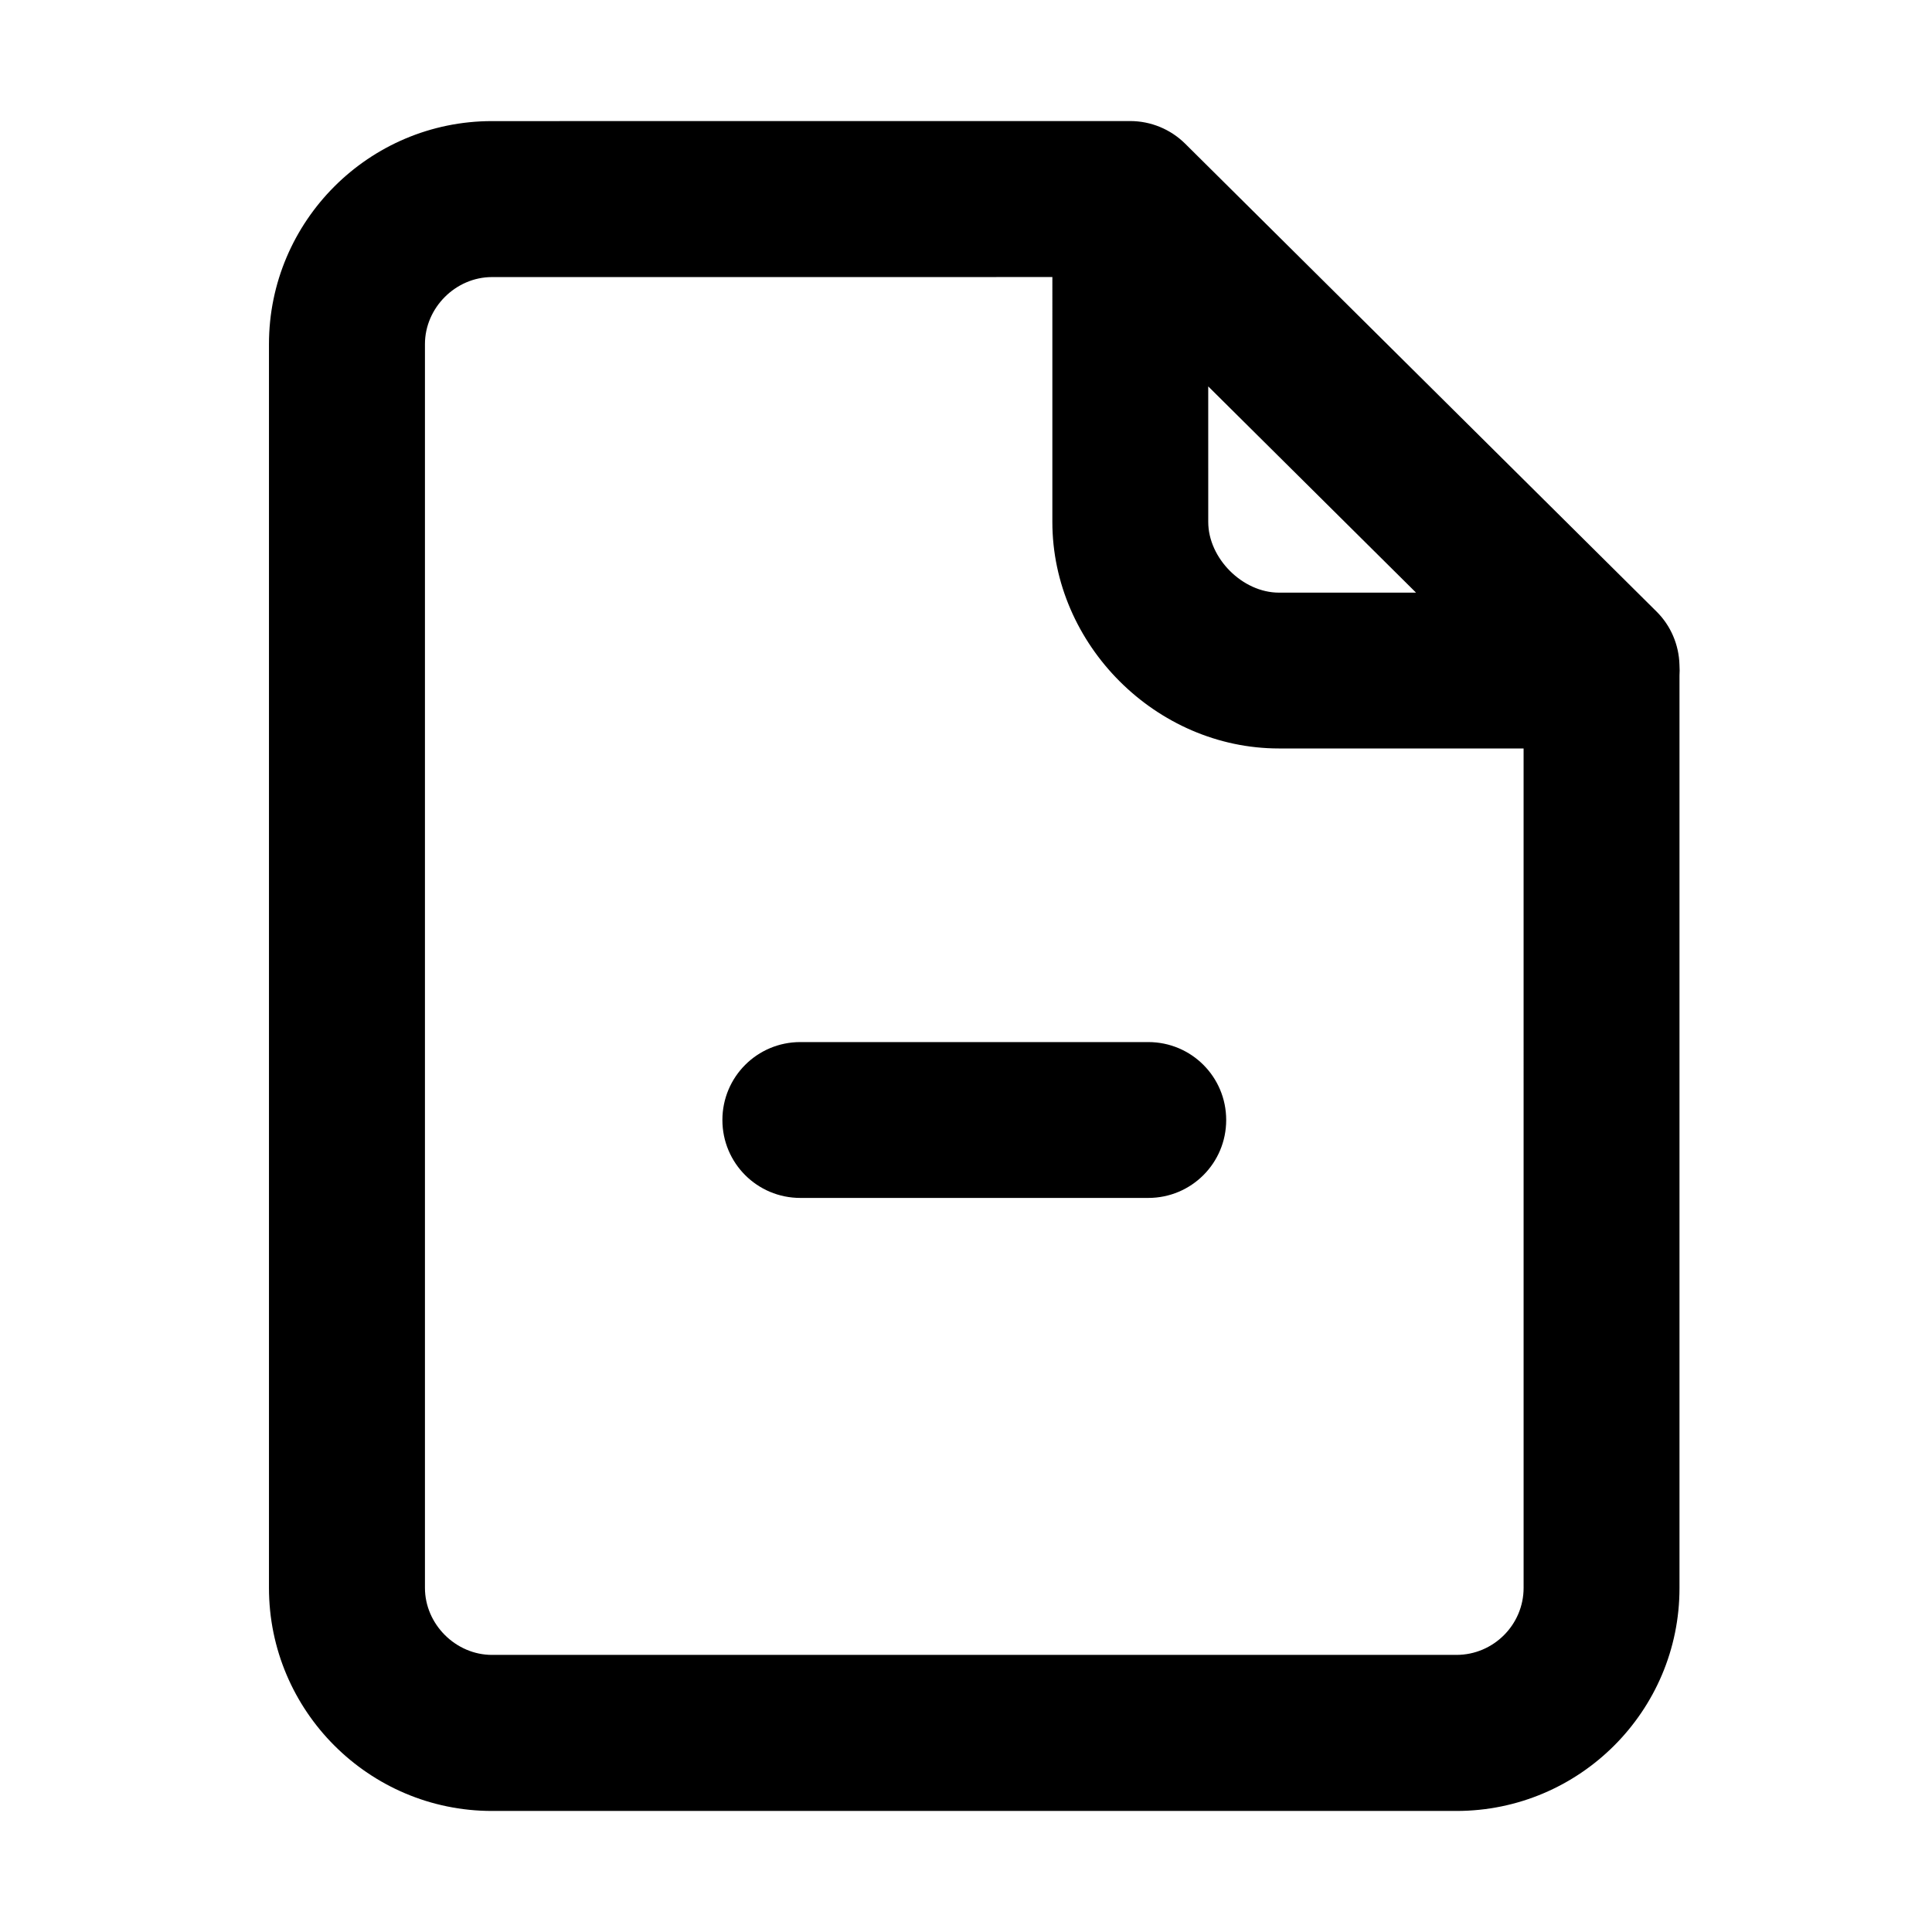
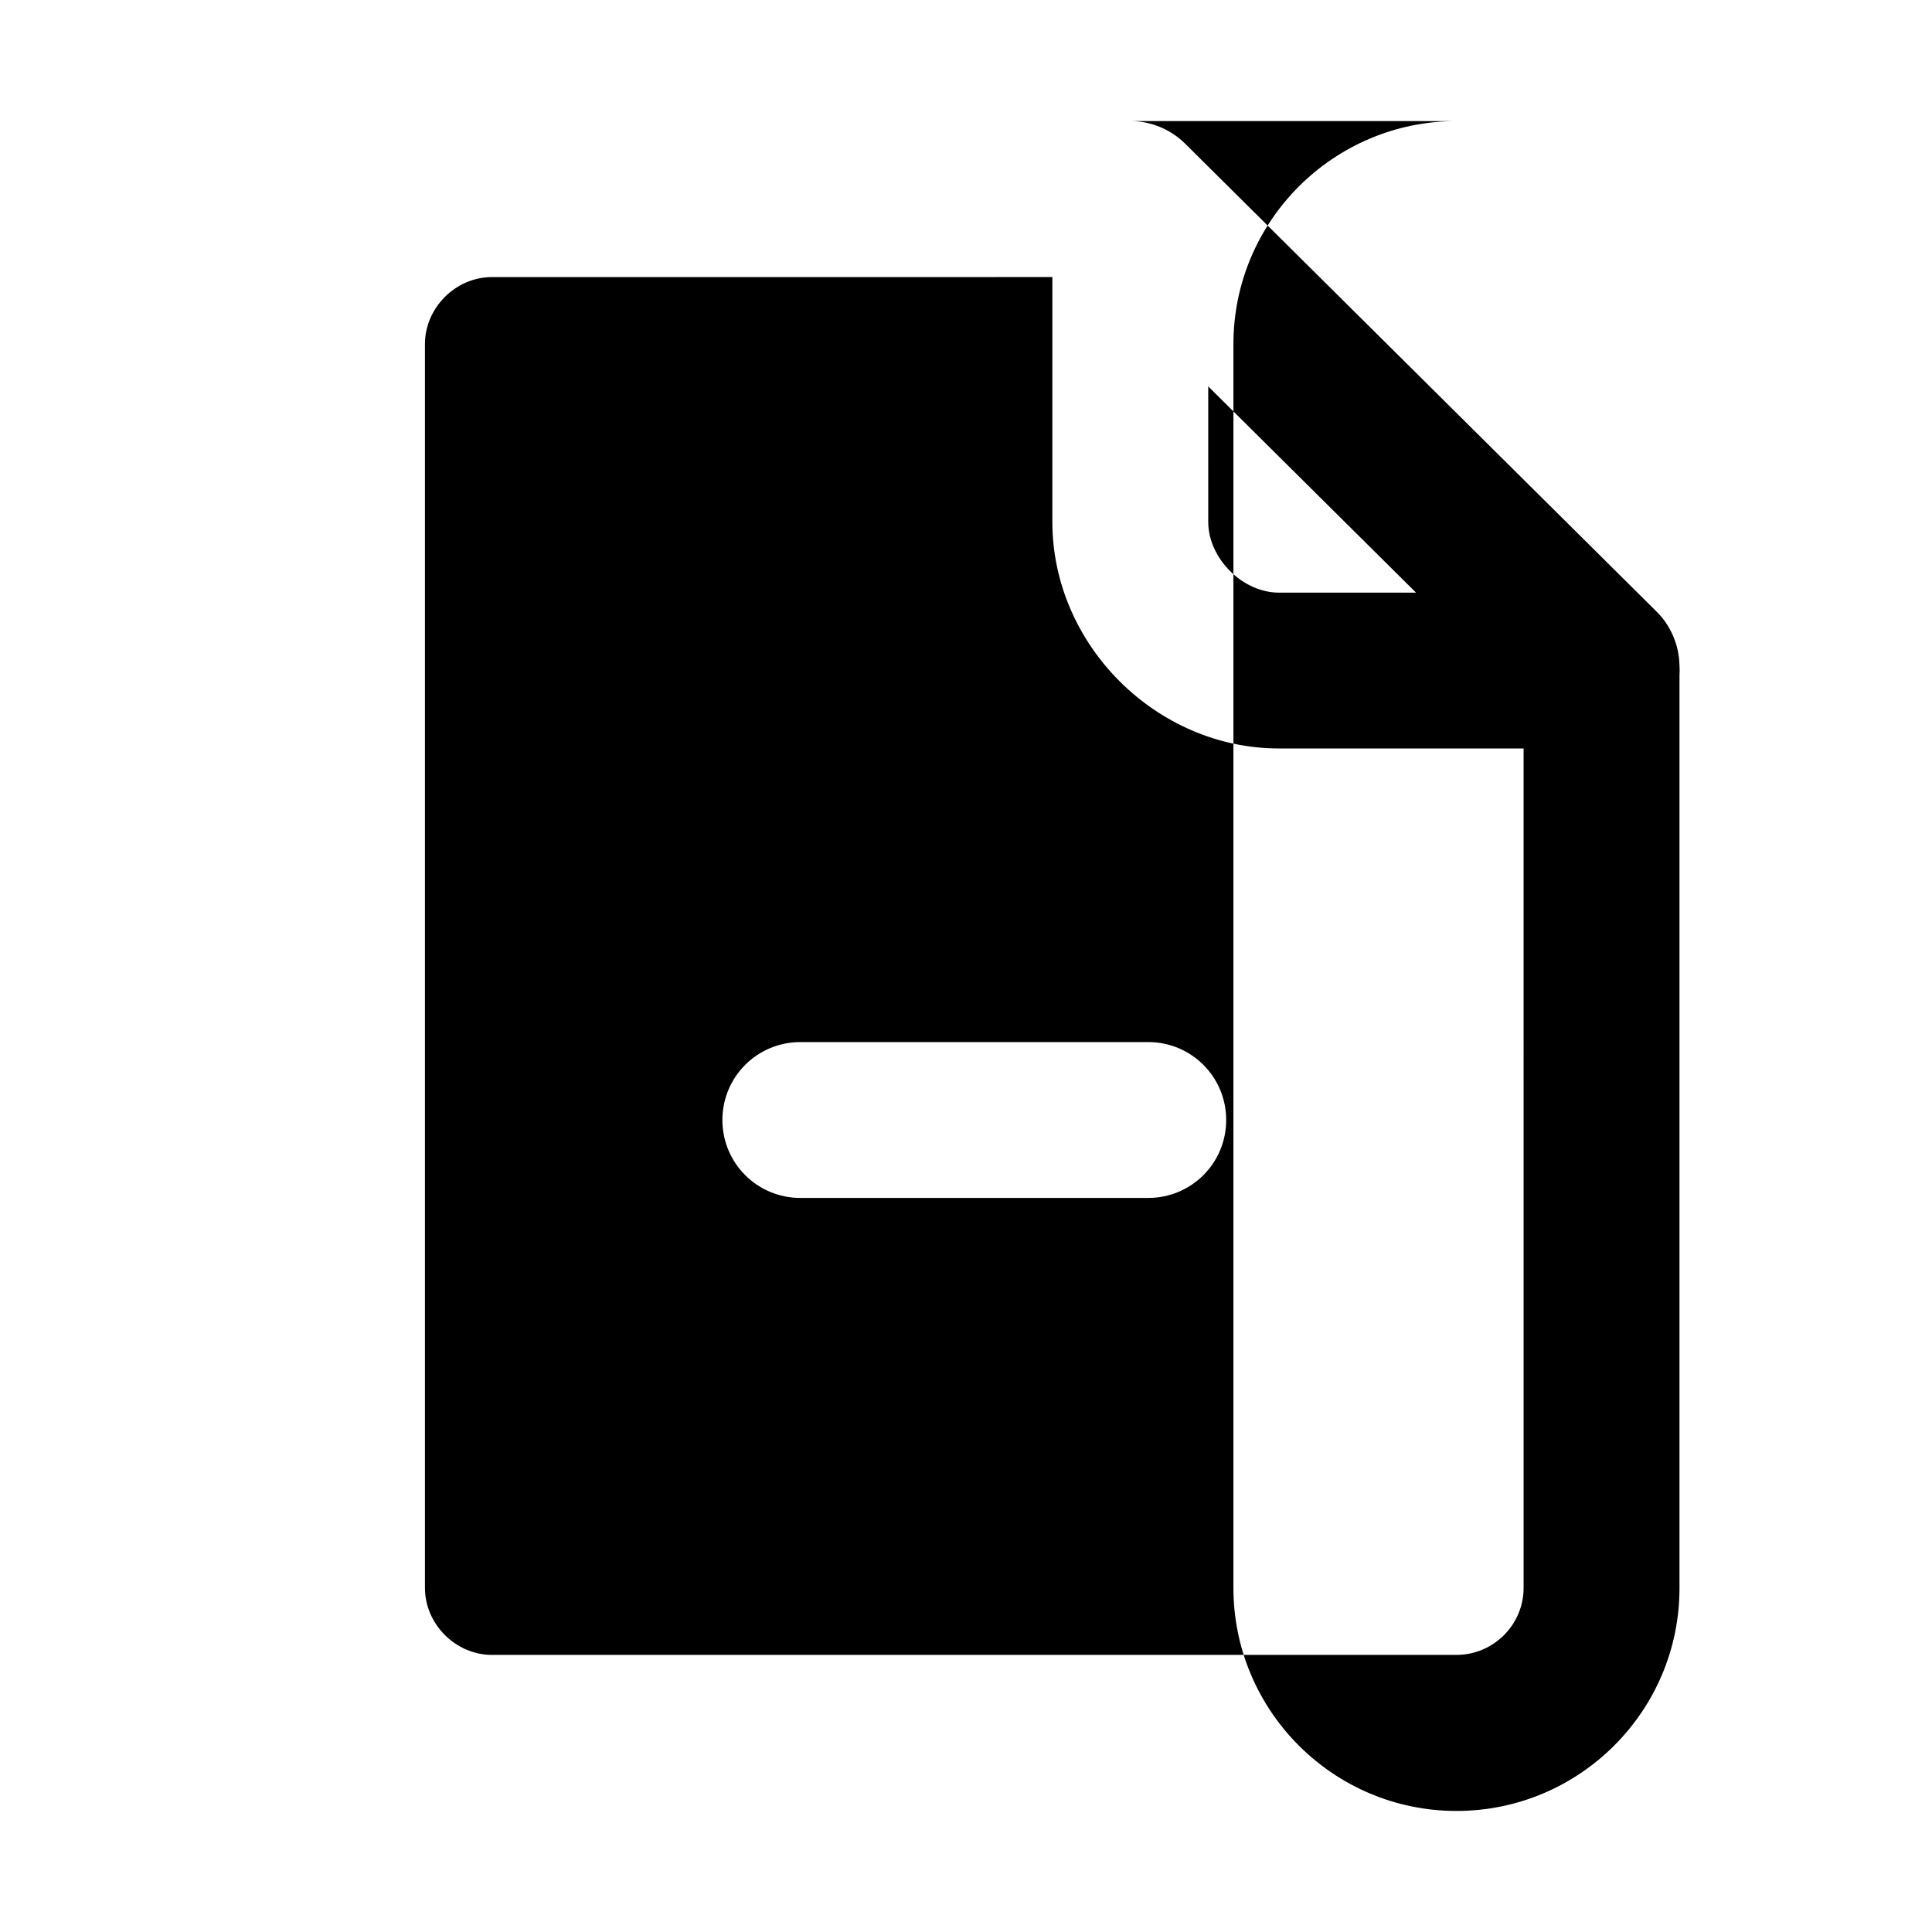
<svg xmlns="http://www.w3.org/2000/svg" fill="#000000" width="800px" height="800px" version="1.1" viewBox="144 144 512 512">
-   <path d="m443.5 176.08c5.481 0 10.707 2.168 14.574 5.992l124.93 124c3.773 3.731 5.926 8.812 6.07 14.094 0.031 0.508 0.051 1.023 0.051 1.543 0 0.441-0.016 0.879-0.043 1.312v241.79c0.043 32.594-26.473 59.109-59.109 59.109h-255.59c-32.59 0-59.105-26.516-59.105-59.109v-329.61c0-32.594 26.516-59.109 59.105-59.109zm-20.613 41.34-148.51 0.008c-9.645 0-17.762 8.156-17.762 17.762v329.61c0 9.648 8.16 17.766 17.762 17.766h255.59c9.816 0 17.805-7.992 17.805-17.766l-0.004-222.45h-64.84c-32.551 0-60.043-27.492-60.043-60.039zm25.414 202.74c11.434 0 20.652 9.223 20.652 20.652s-9.219 20.652-20.652 20.652h-92.207c-11.43 0-20.652-9.223-20.652-20.652s9.223-20.652 20.652-20.652zm15.891-173.76 0.004 35.918c0 9.645 9.094 18.738 18.738 18.738l36.324-0.004z" />
+   <path d="m443.5 176.08c5.481 0 10.707 2.168 14.574 5.992l124.93 124c3.773 3.731 5.926 8.812 6.07 14.094 0.031 0.508 0.051 1.023 0.051 1.543 0 0.441-0.016 0.879-0.043 1.312v241.79c0.043 32.594-26.473 59.109-59.109 59.109c-32.59 0-59.105-26.516-59.105-59.109v-329.61c0-32.594 26.516-59.109 59.105-59.109zm-20.613 41.34-148.51 0.008c-9.645 0-17.762 8.156-17.762 17.762v329.61c0 9.648 8.16 17.766 17.762 17.766h255.59c9.816 0 17.805-7.992 17.805-17.766l-0.004-222.45h-64.84c-32.551 0-60.043-27.492-60.043-60.039zm25.414 202.74c11.434 0 20.652 9.223 20.652 20.652s-9.219 20.652-20.652 20.652h-92.207c-11.43 0-20.652-9.223-20.652-20.652s9.223-20.652 20.652-20.652zm15.891-173.76 0.004 35.918c0 9.645 9.094 18.738 18.738 18.738l36.324-0.004z" />
</svg>